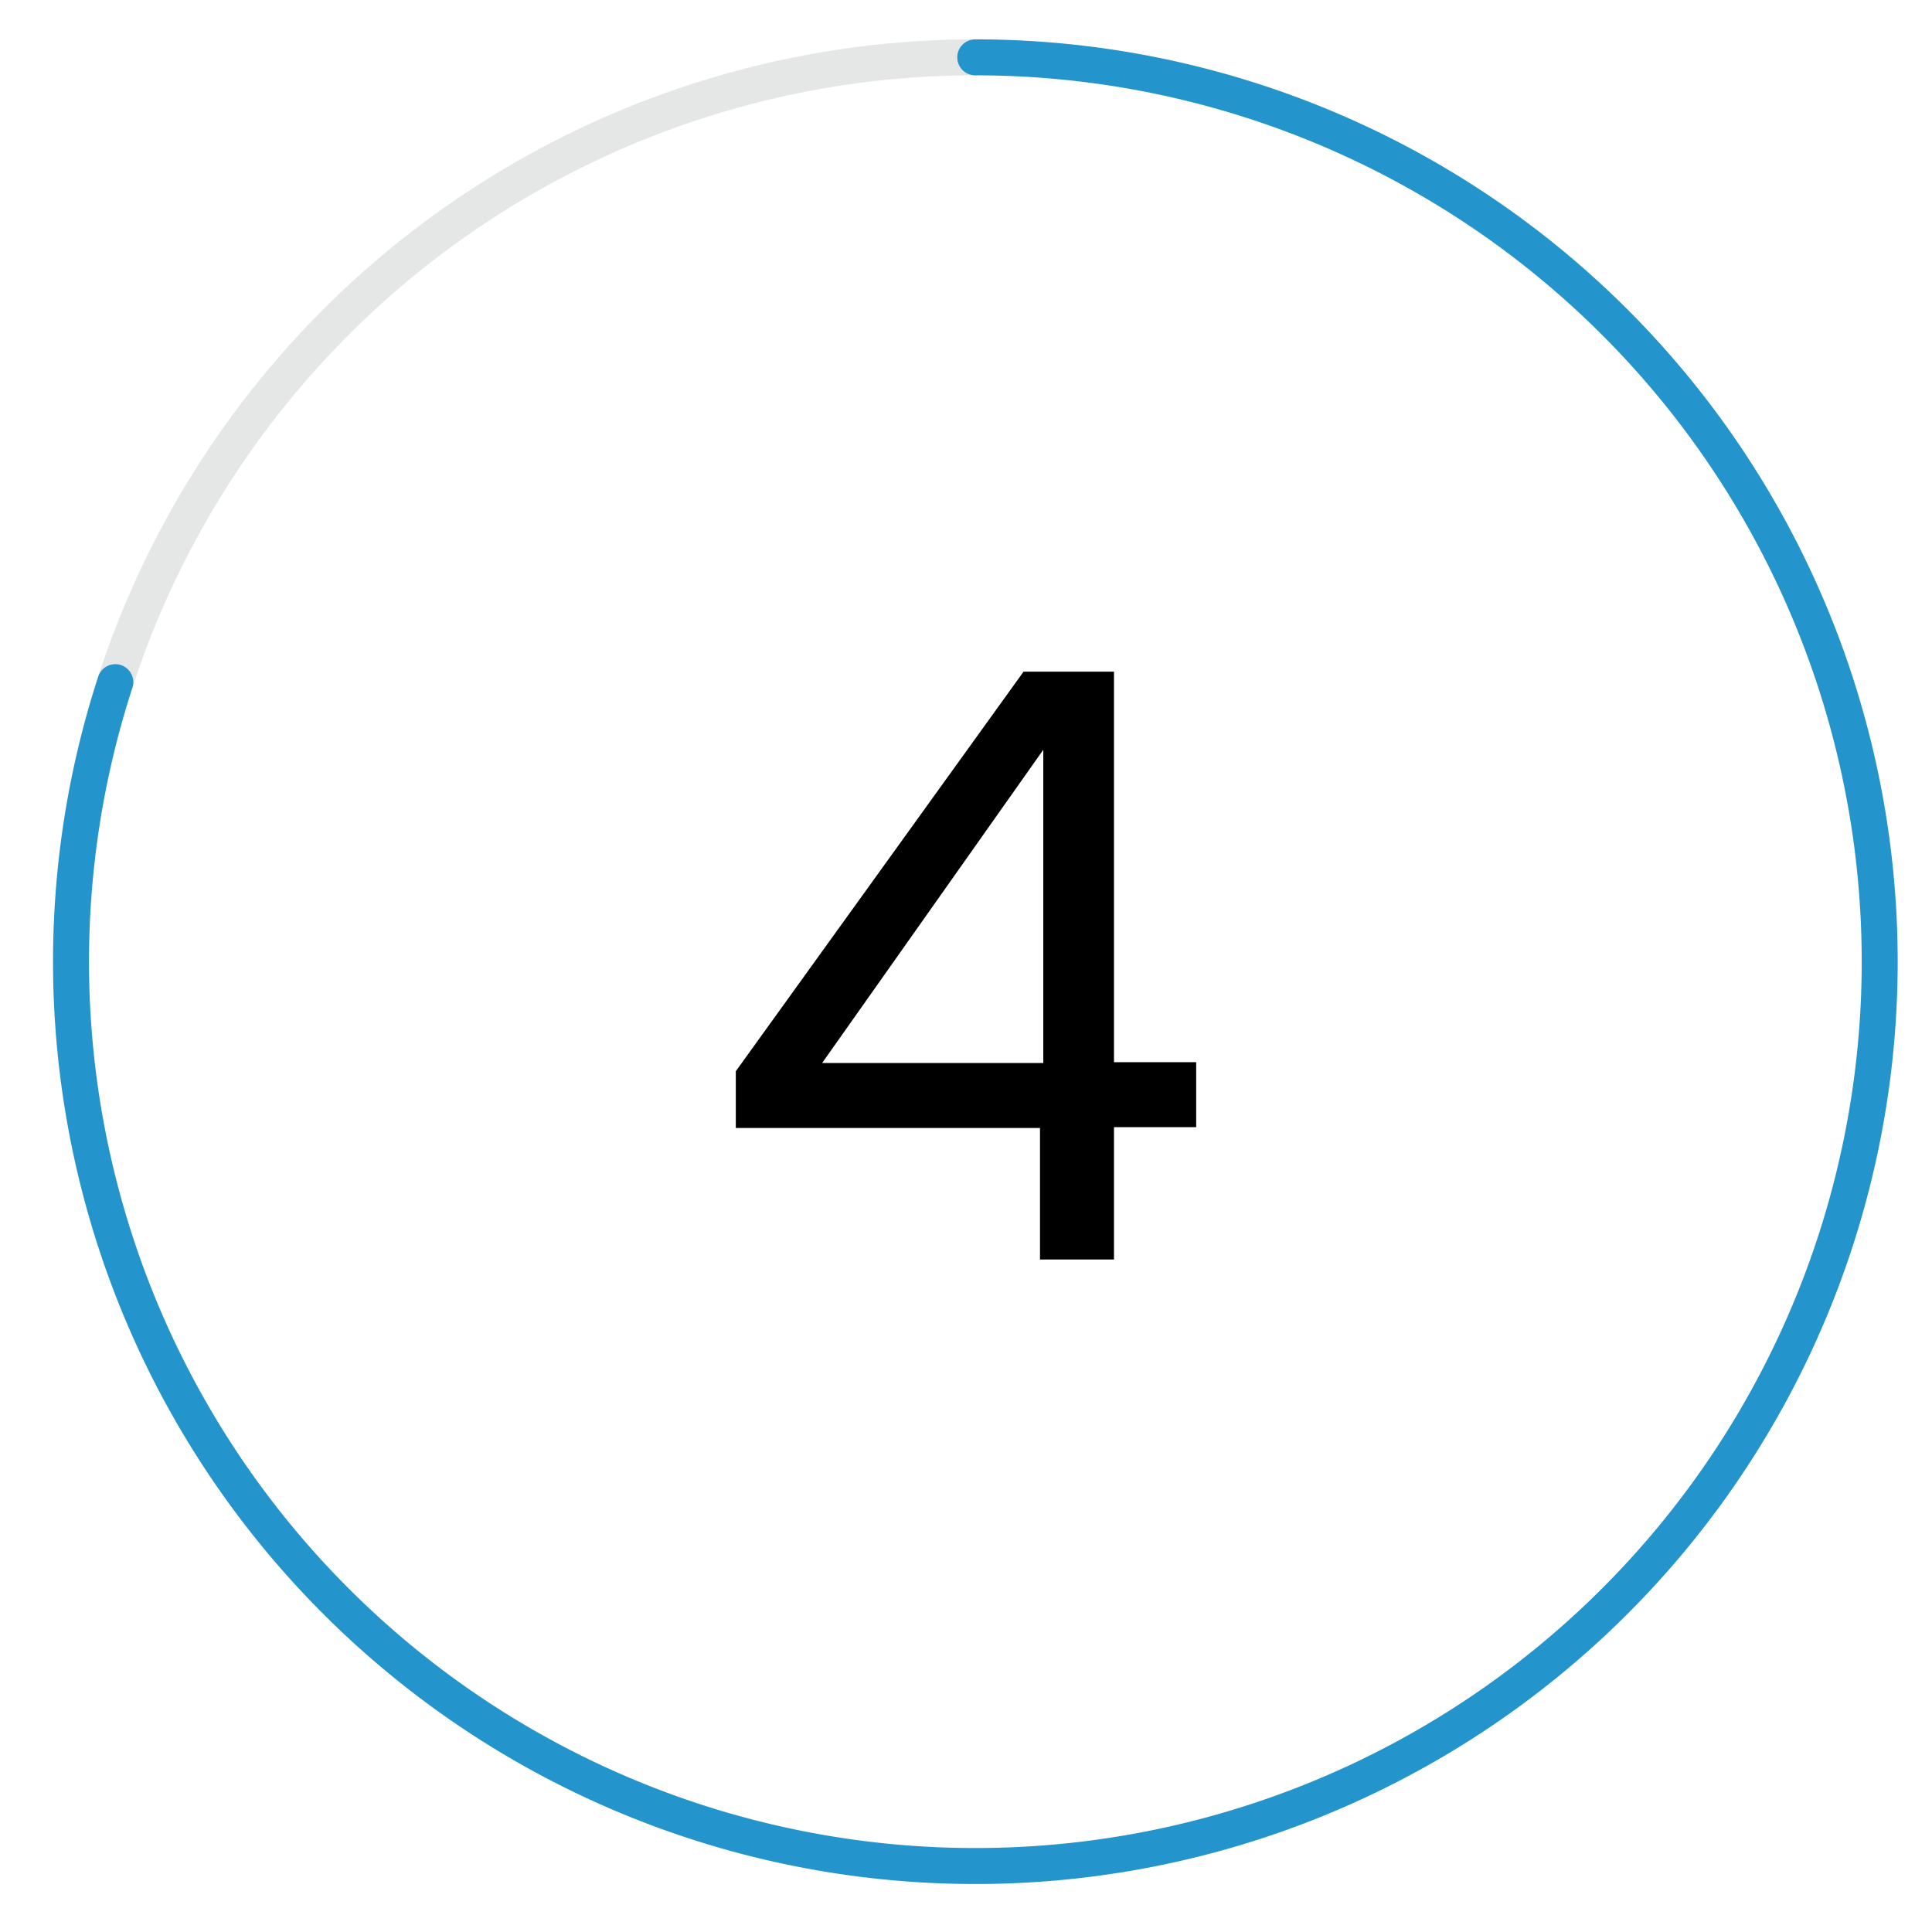
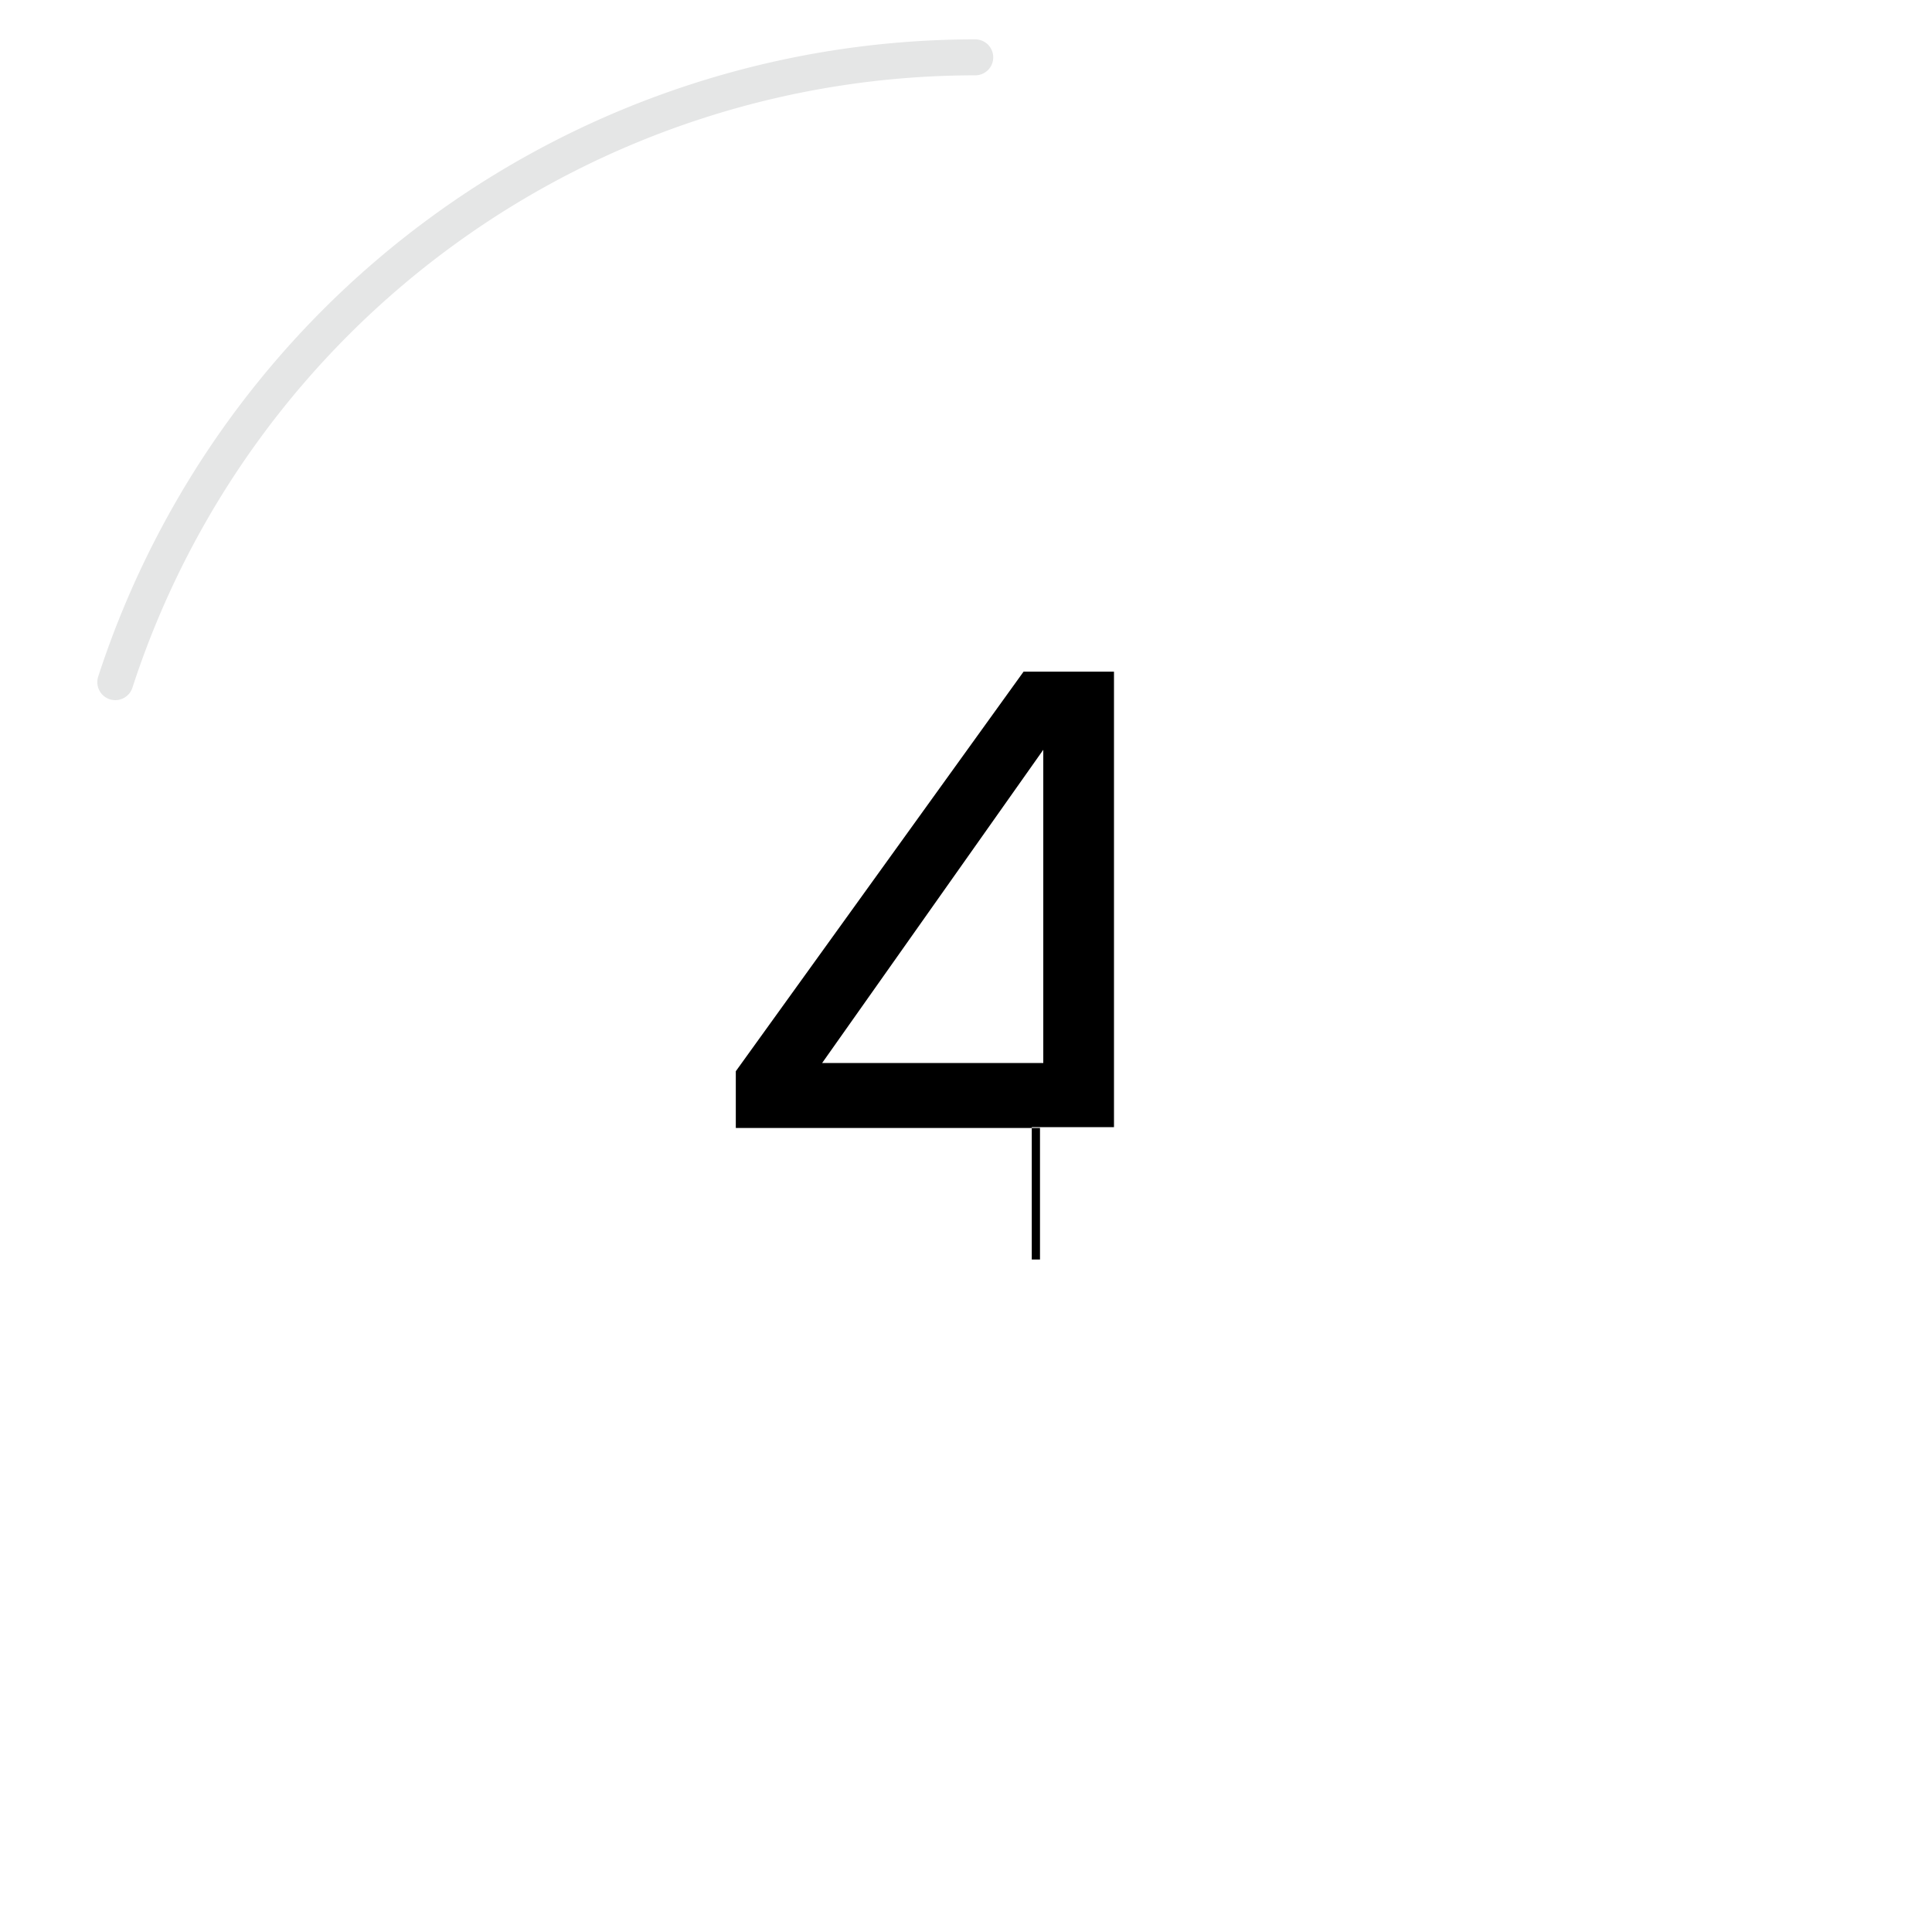
<svg xmlns="http://www.w3.org/2000/svg" id="Layer_1" data-name="Layer 1" viewBox="0 0 94 94">
  <defs>
    <style>.cls-1,.cls-2{fill:none;stroke-linecap:round;stroke-linejoin:round;stroke-width:1.75px;}.cls-1{stroke:#e5e6e6;}.cls-2{stroke:#2394cc;}</style>
  </defs>
  <title>invisalign-process-steps</title>
  <path class="cls-1" d="M47.45,2.79A44,44,0,0,0,5.61,33.19" />
-   <path class="cls-2" d="M47.45,2.79A44,44,0,1,1,5.61,33.19" />
-   <path d="M50.6,54.88H35.8V52.12l14-19.44H54.2v19h4v3.16h-4v6.44H50.6Zm.16-3.16V36.48L40,51.72Z" />
+   <path d="M50.6,54.88H35.8V52.12l14-19.44H54.2v19v3.16h-4v6.44H50.6Zm.16-3.16V36.48L40,51.72Z" />
</svg>